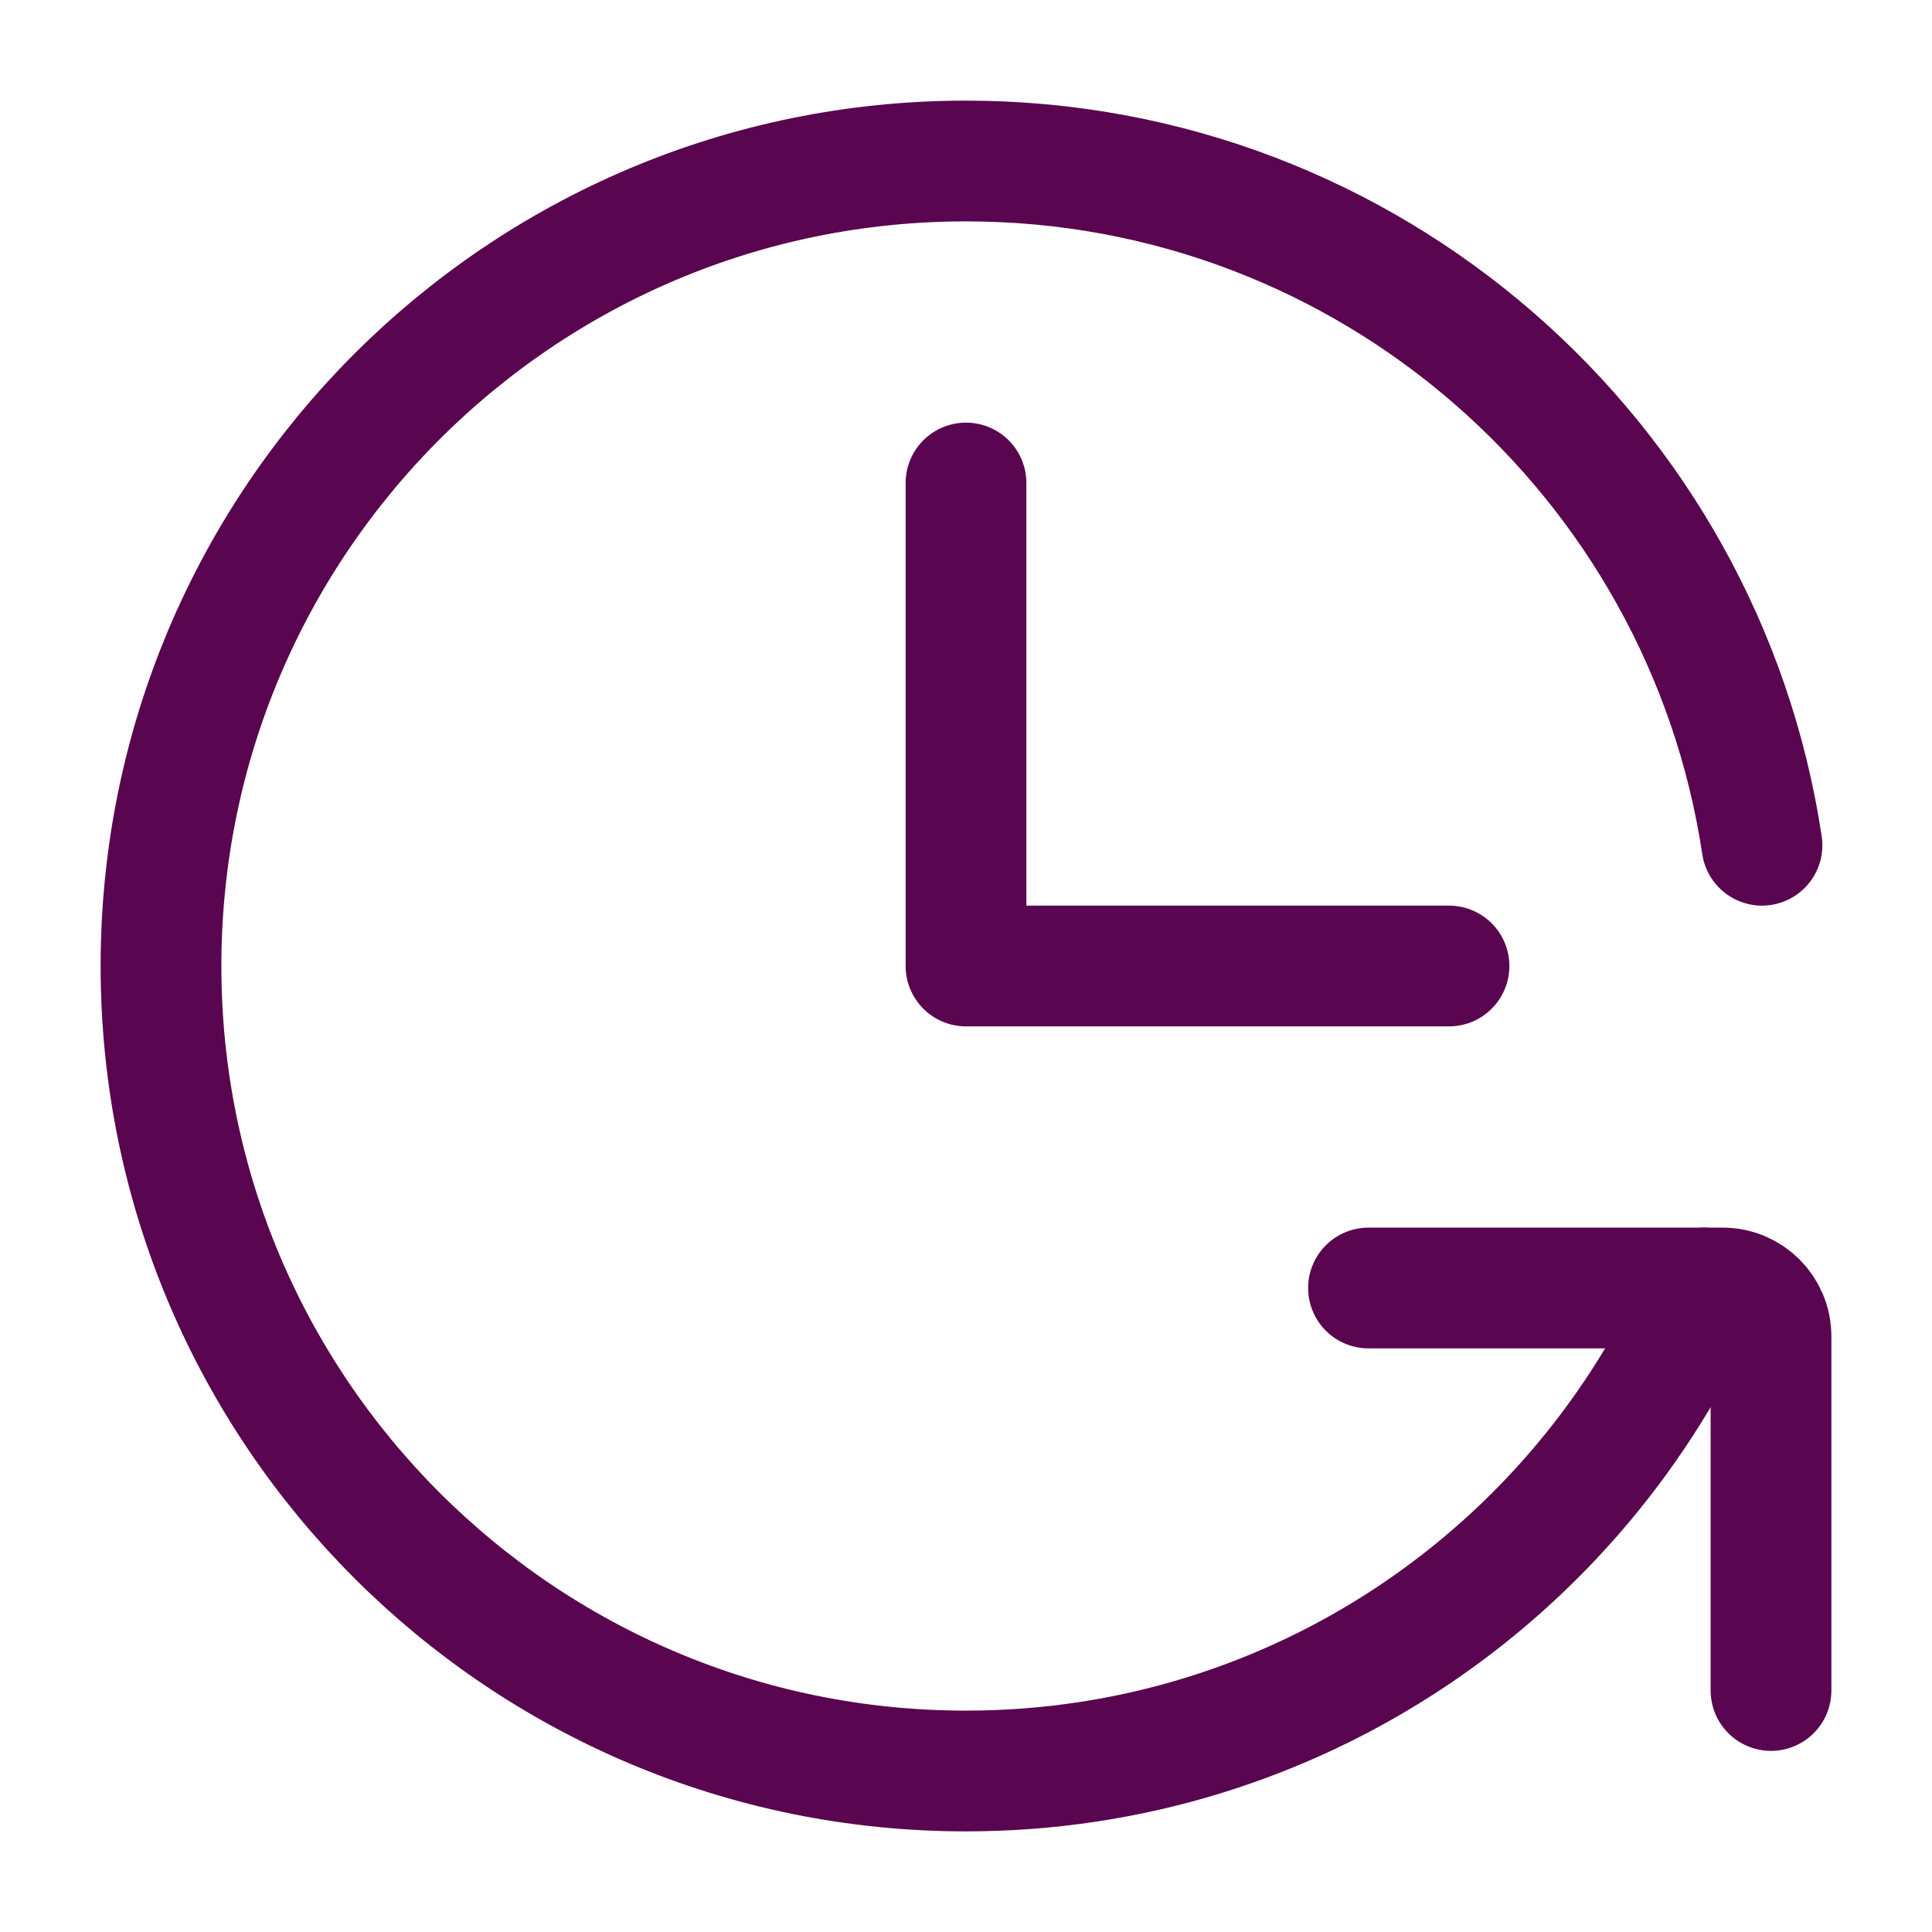
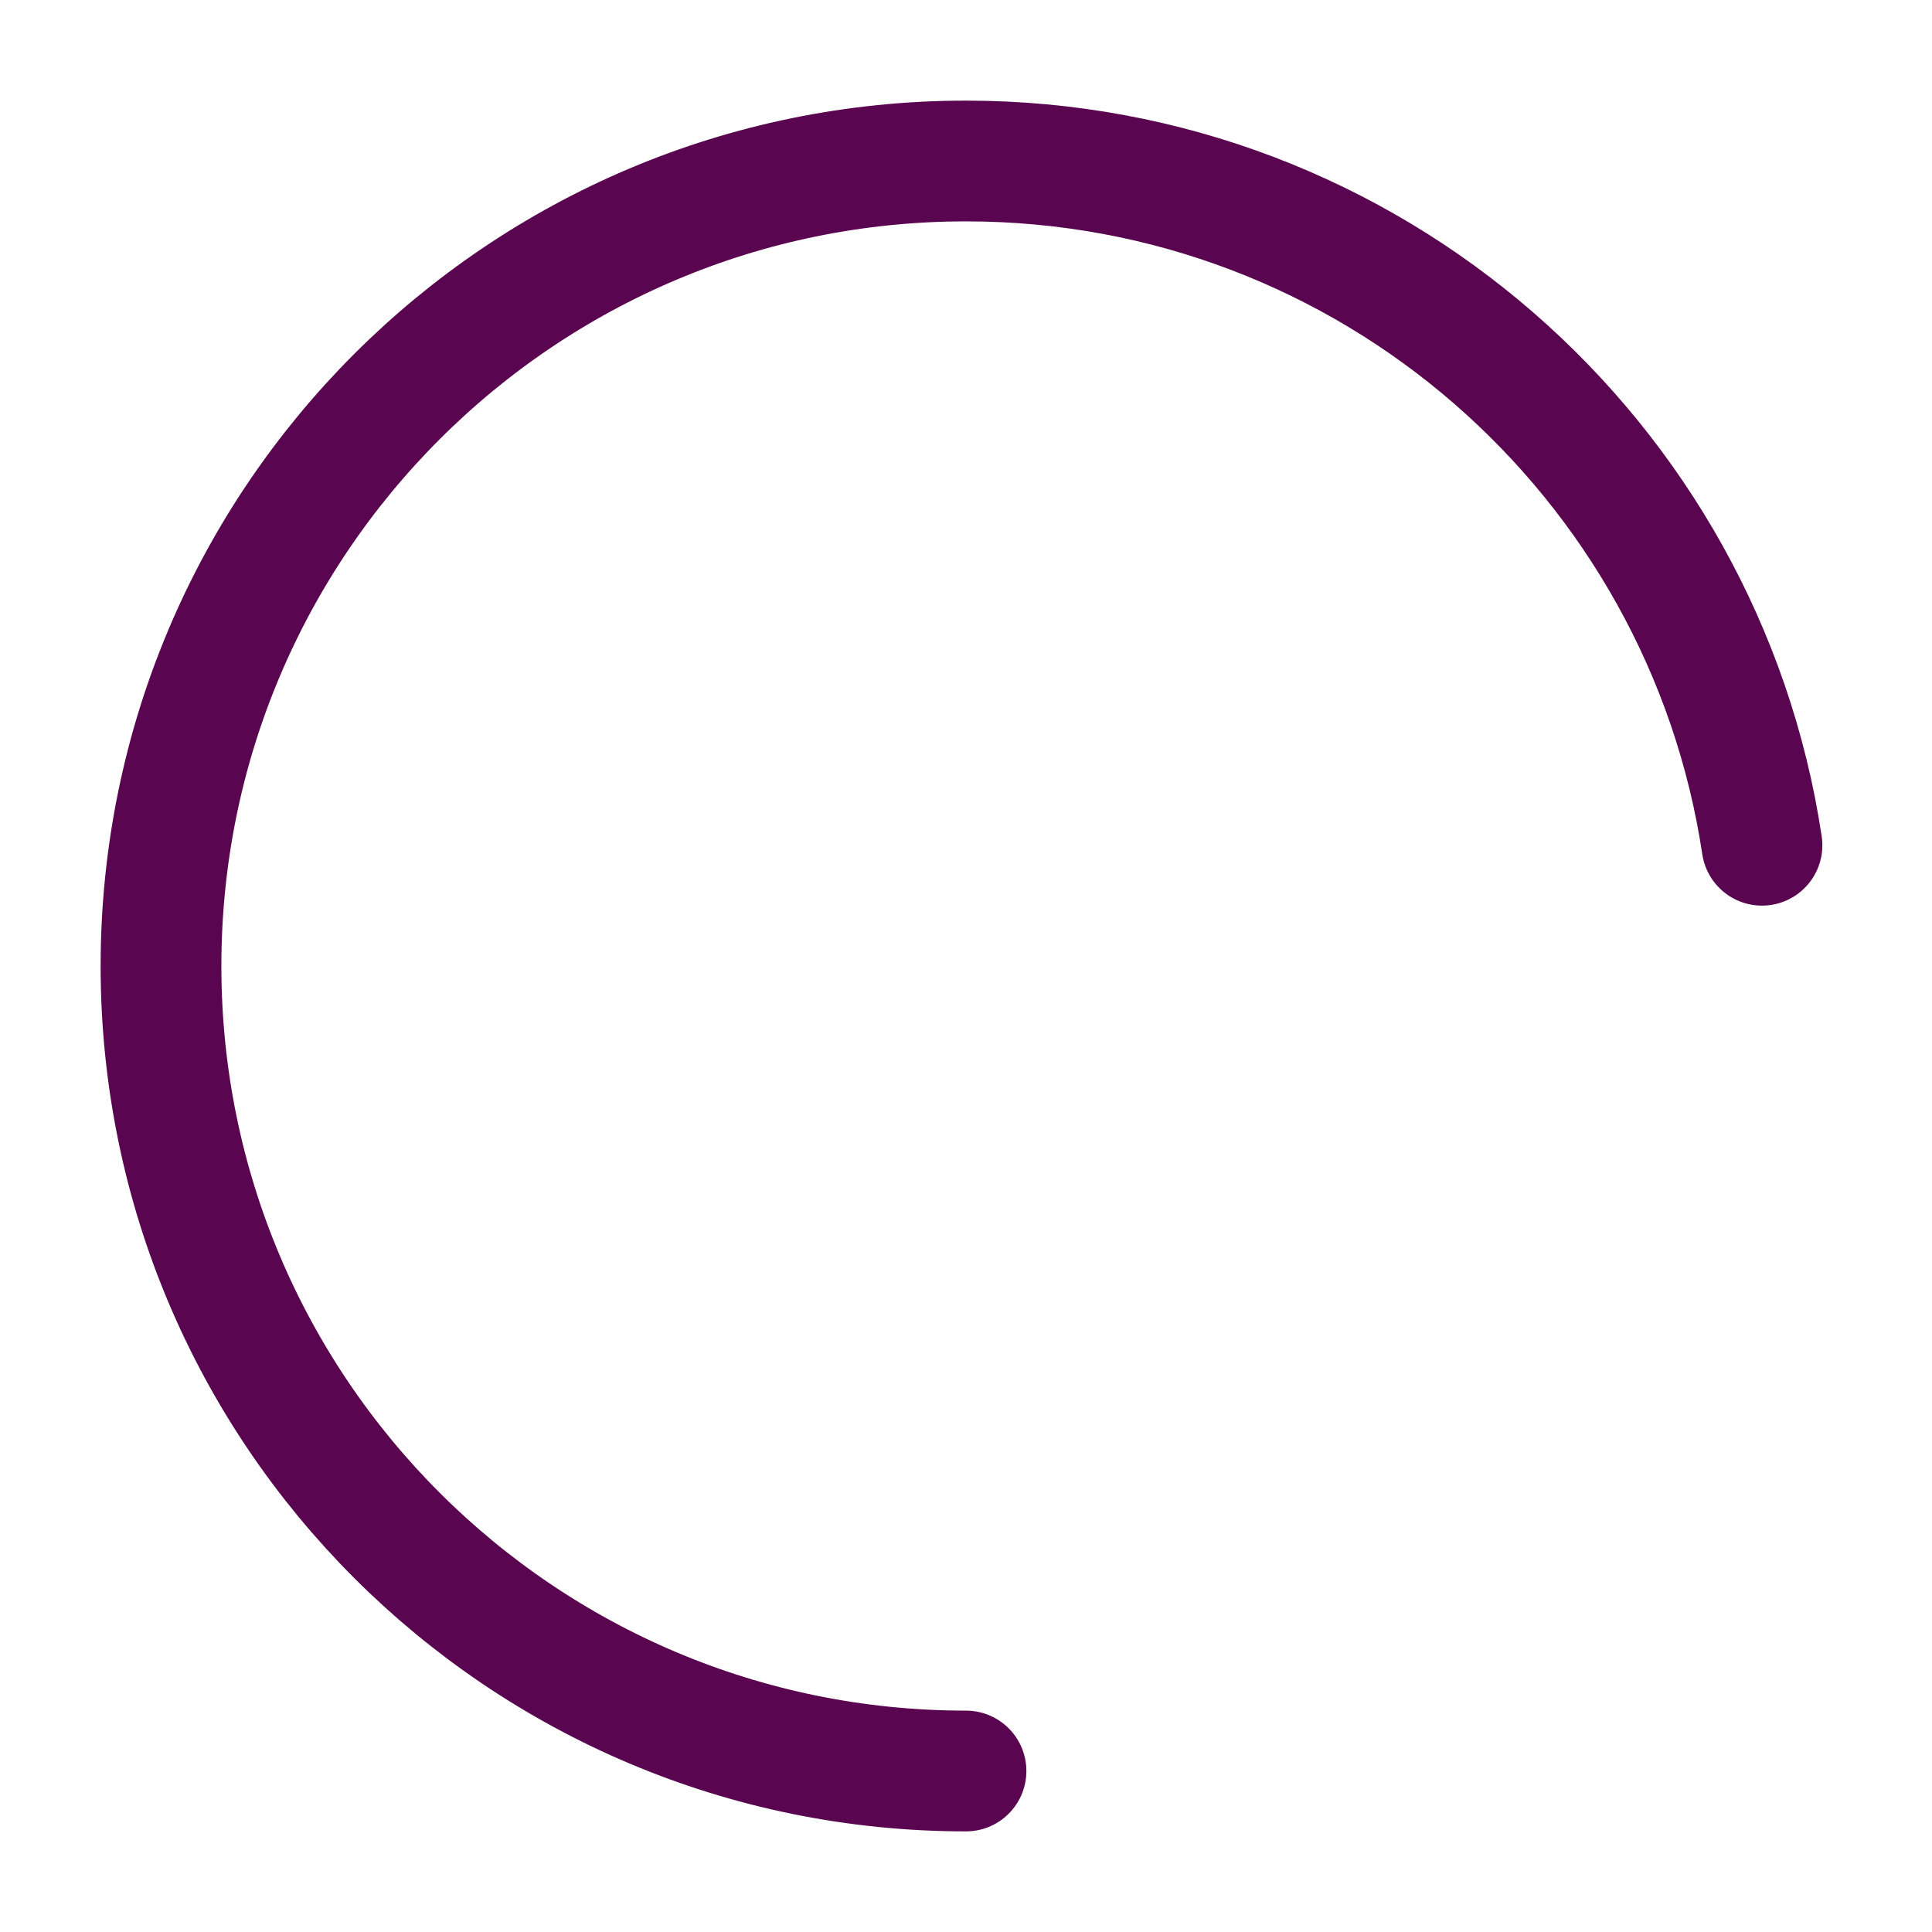
<svg xmlns="http://www.w3.org/2000/svg" width="24" height="24" viewBox="0 0 24 24" fill="none">
-   <path d="M12 6V12H18" stroke="#5A054F" stroke-width="1.5" stroke-linecap="round" stroke-linejoin="round" />
-   <path d="M21.888 10.5C21.165 5.689 17.013 2 12 2C6.477 2 2 6.477 2 12C2 17.523 6.477 22 12 22C16.101 22 19.625 19.532 21.168 16" stroke="#5A054F" stroke-width="1.5" stroke-linecap="round" stroke-linejoin="round" />
-   <path d="M17 16H21.4C21.731 16 22 16.269 22 16.6V21" stroke="#5A054F" stroke-width="1.5" stroke-linecap="round" stroke-linejoin="round" />
+   <path d="M21.888 10.5C21.165 5.689 17.013 2 12 2C6.477 2 2 6.477 2 12C2 17.523 6.477 22 12 22" stroke="#5A054F" stroke-width="1.5" stroke-linecap="round" stroke-linejoin="round" />
</svg>